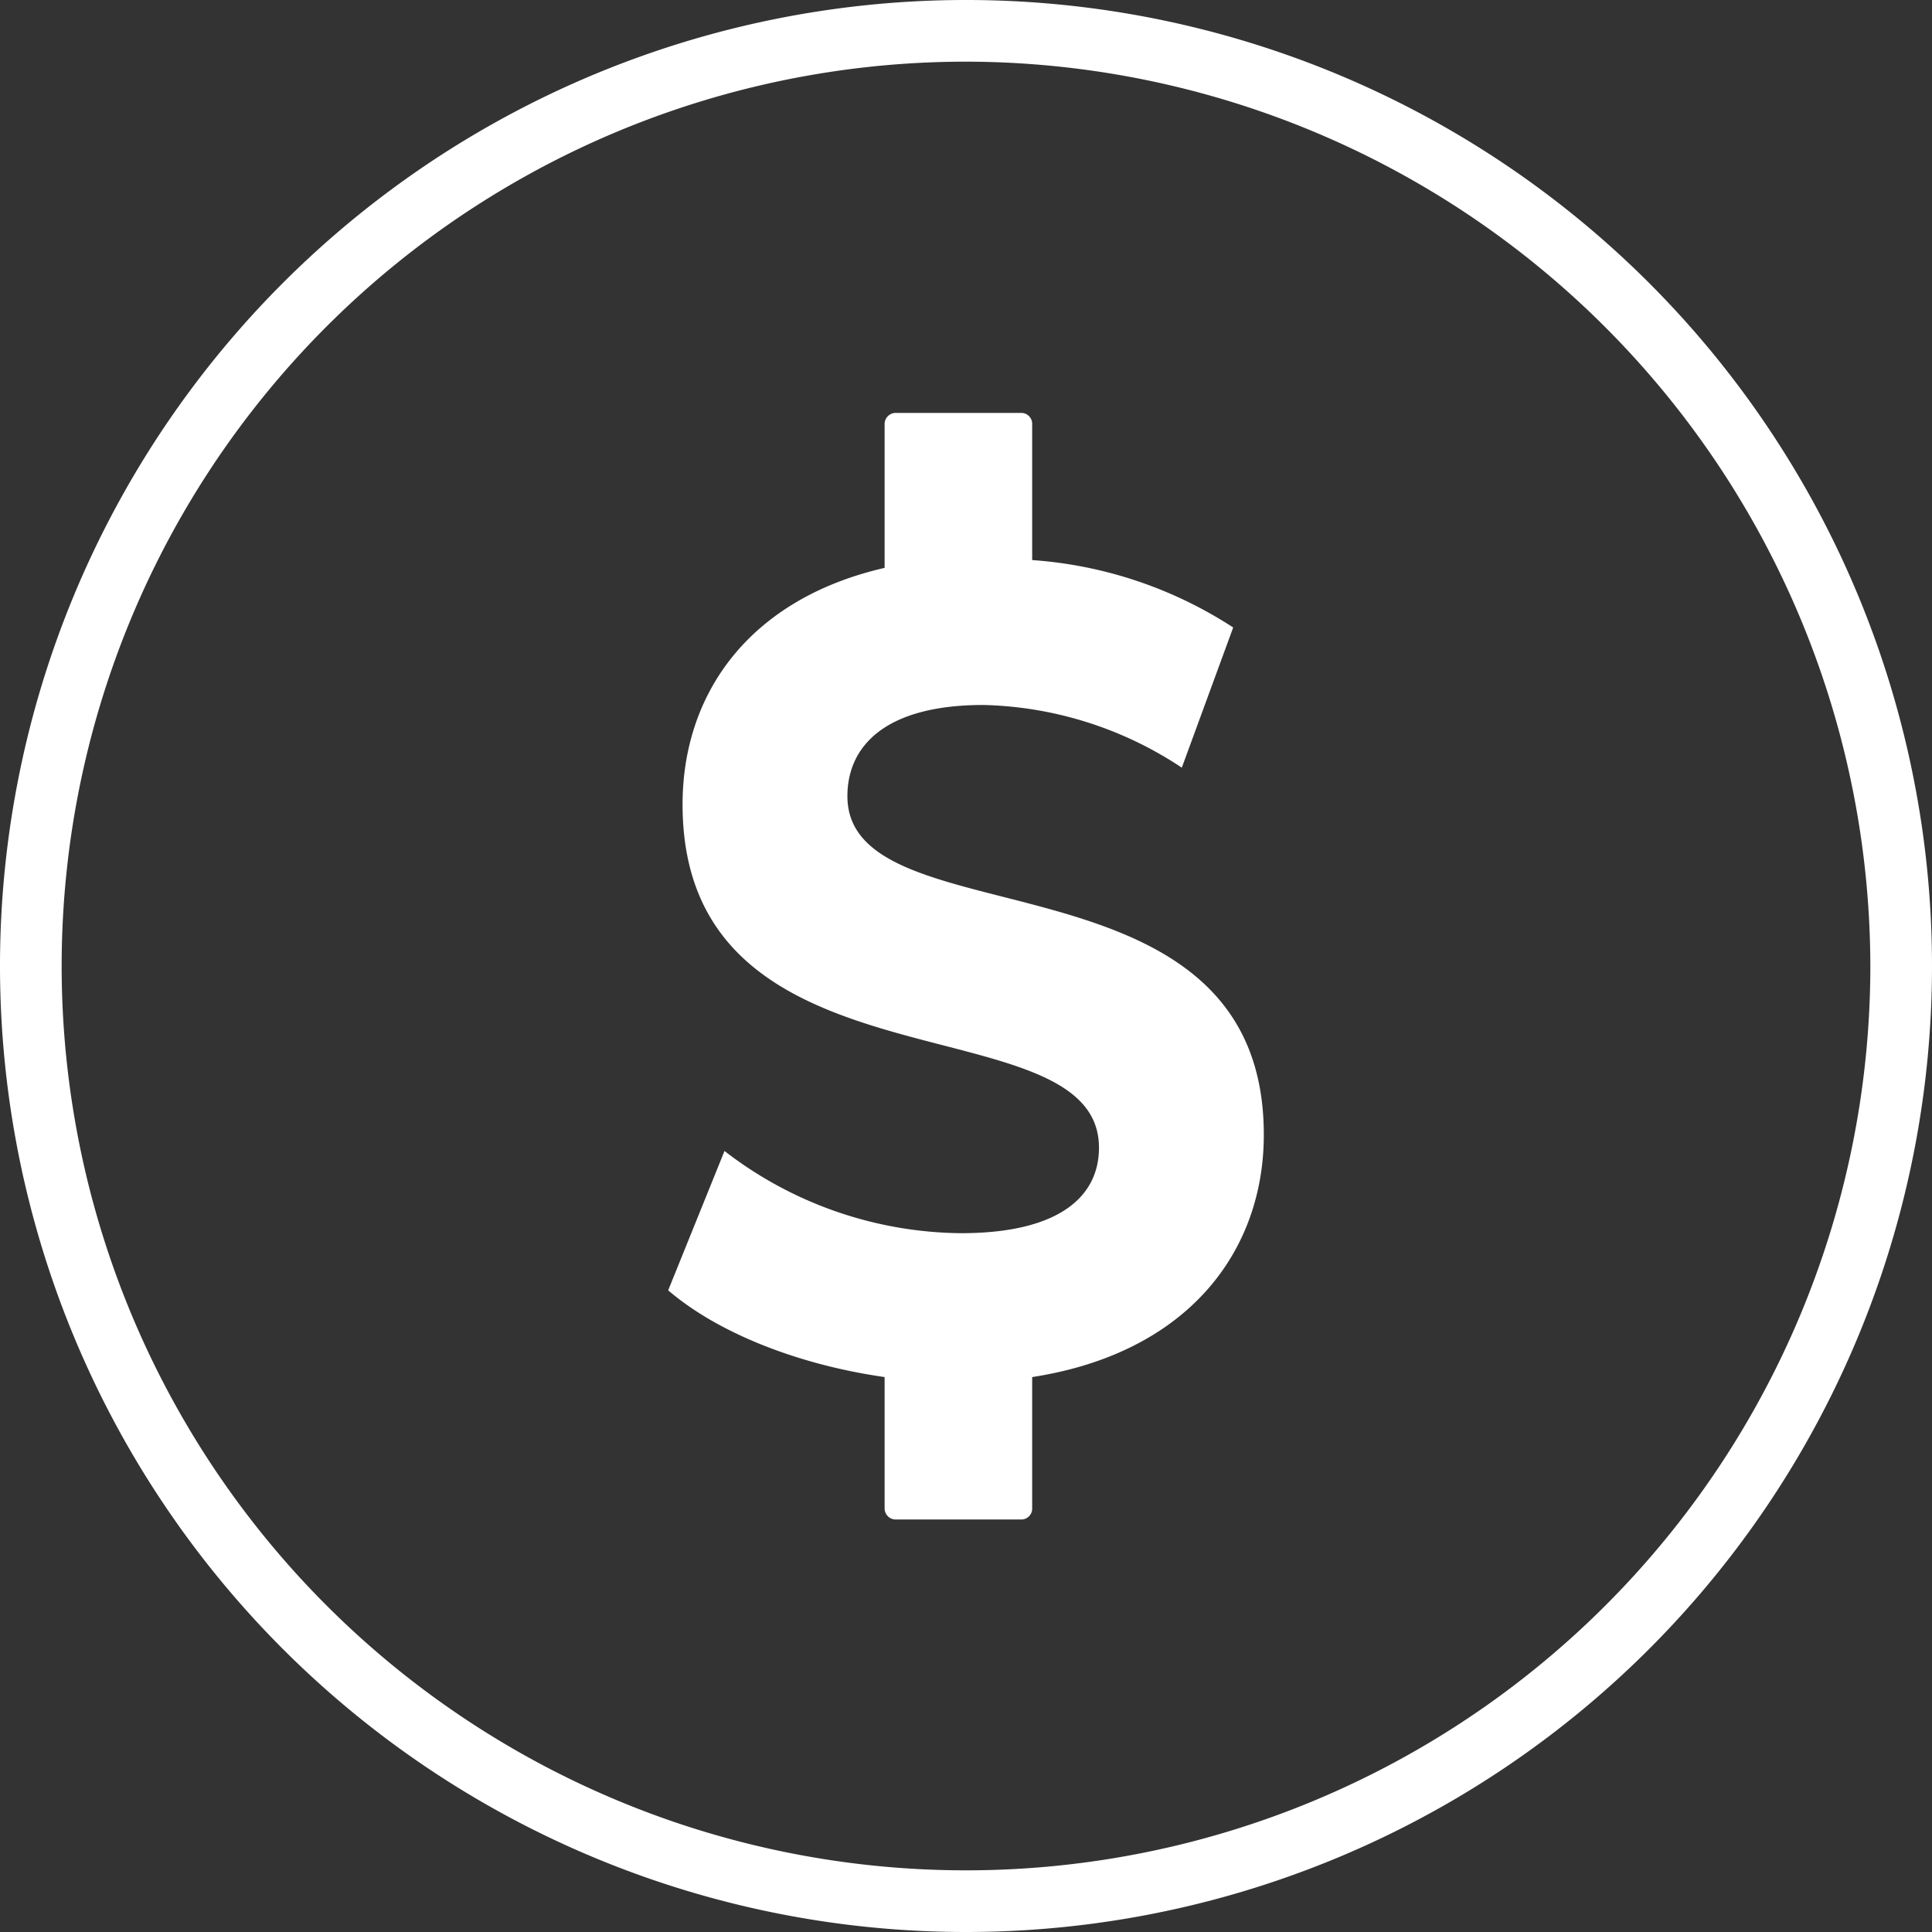
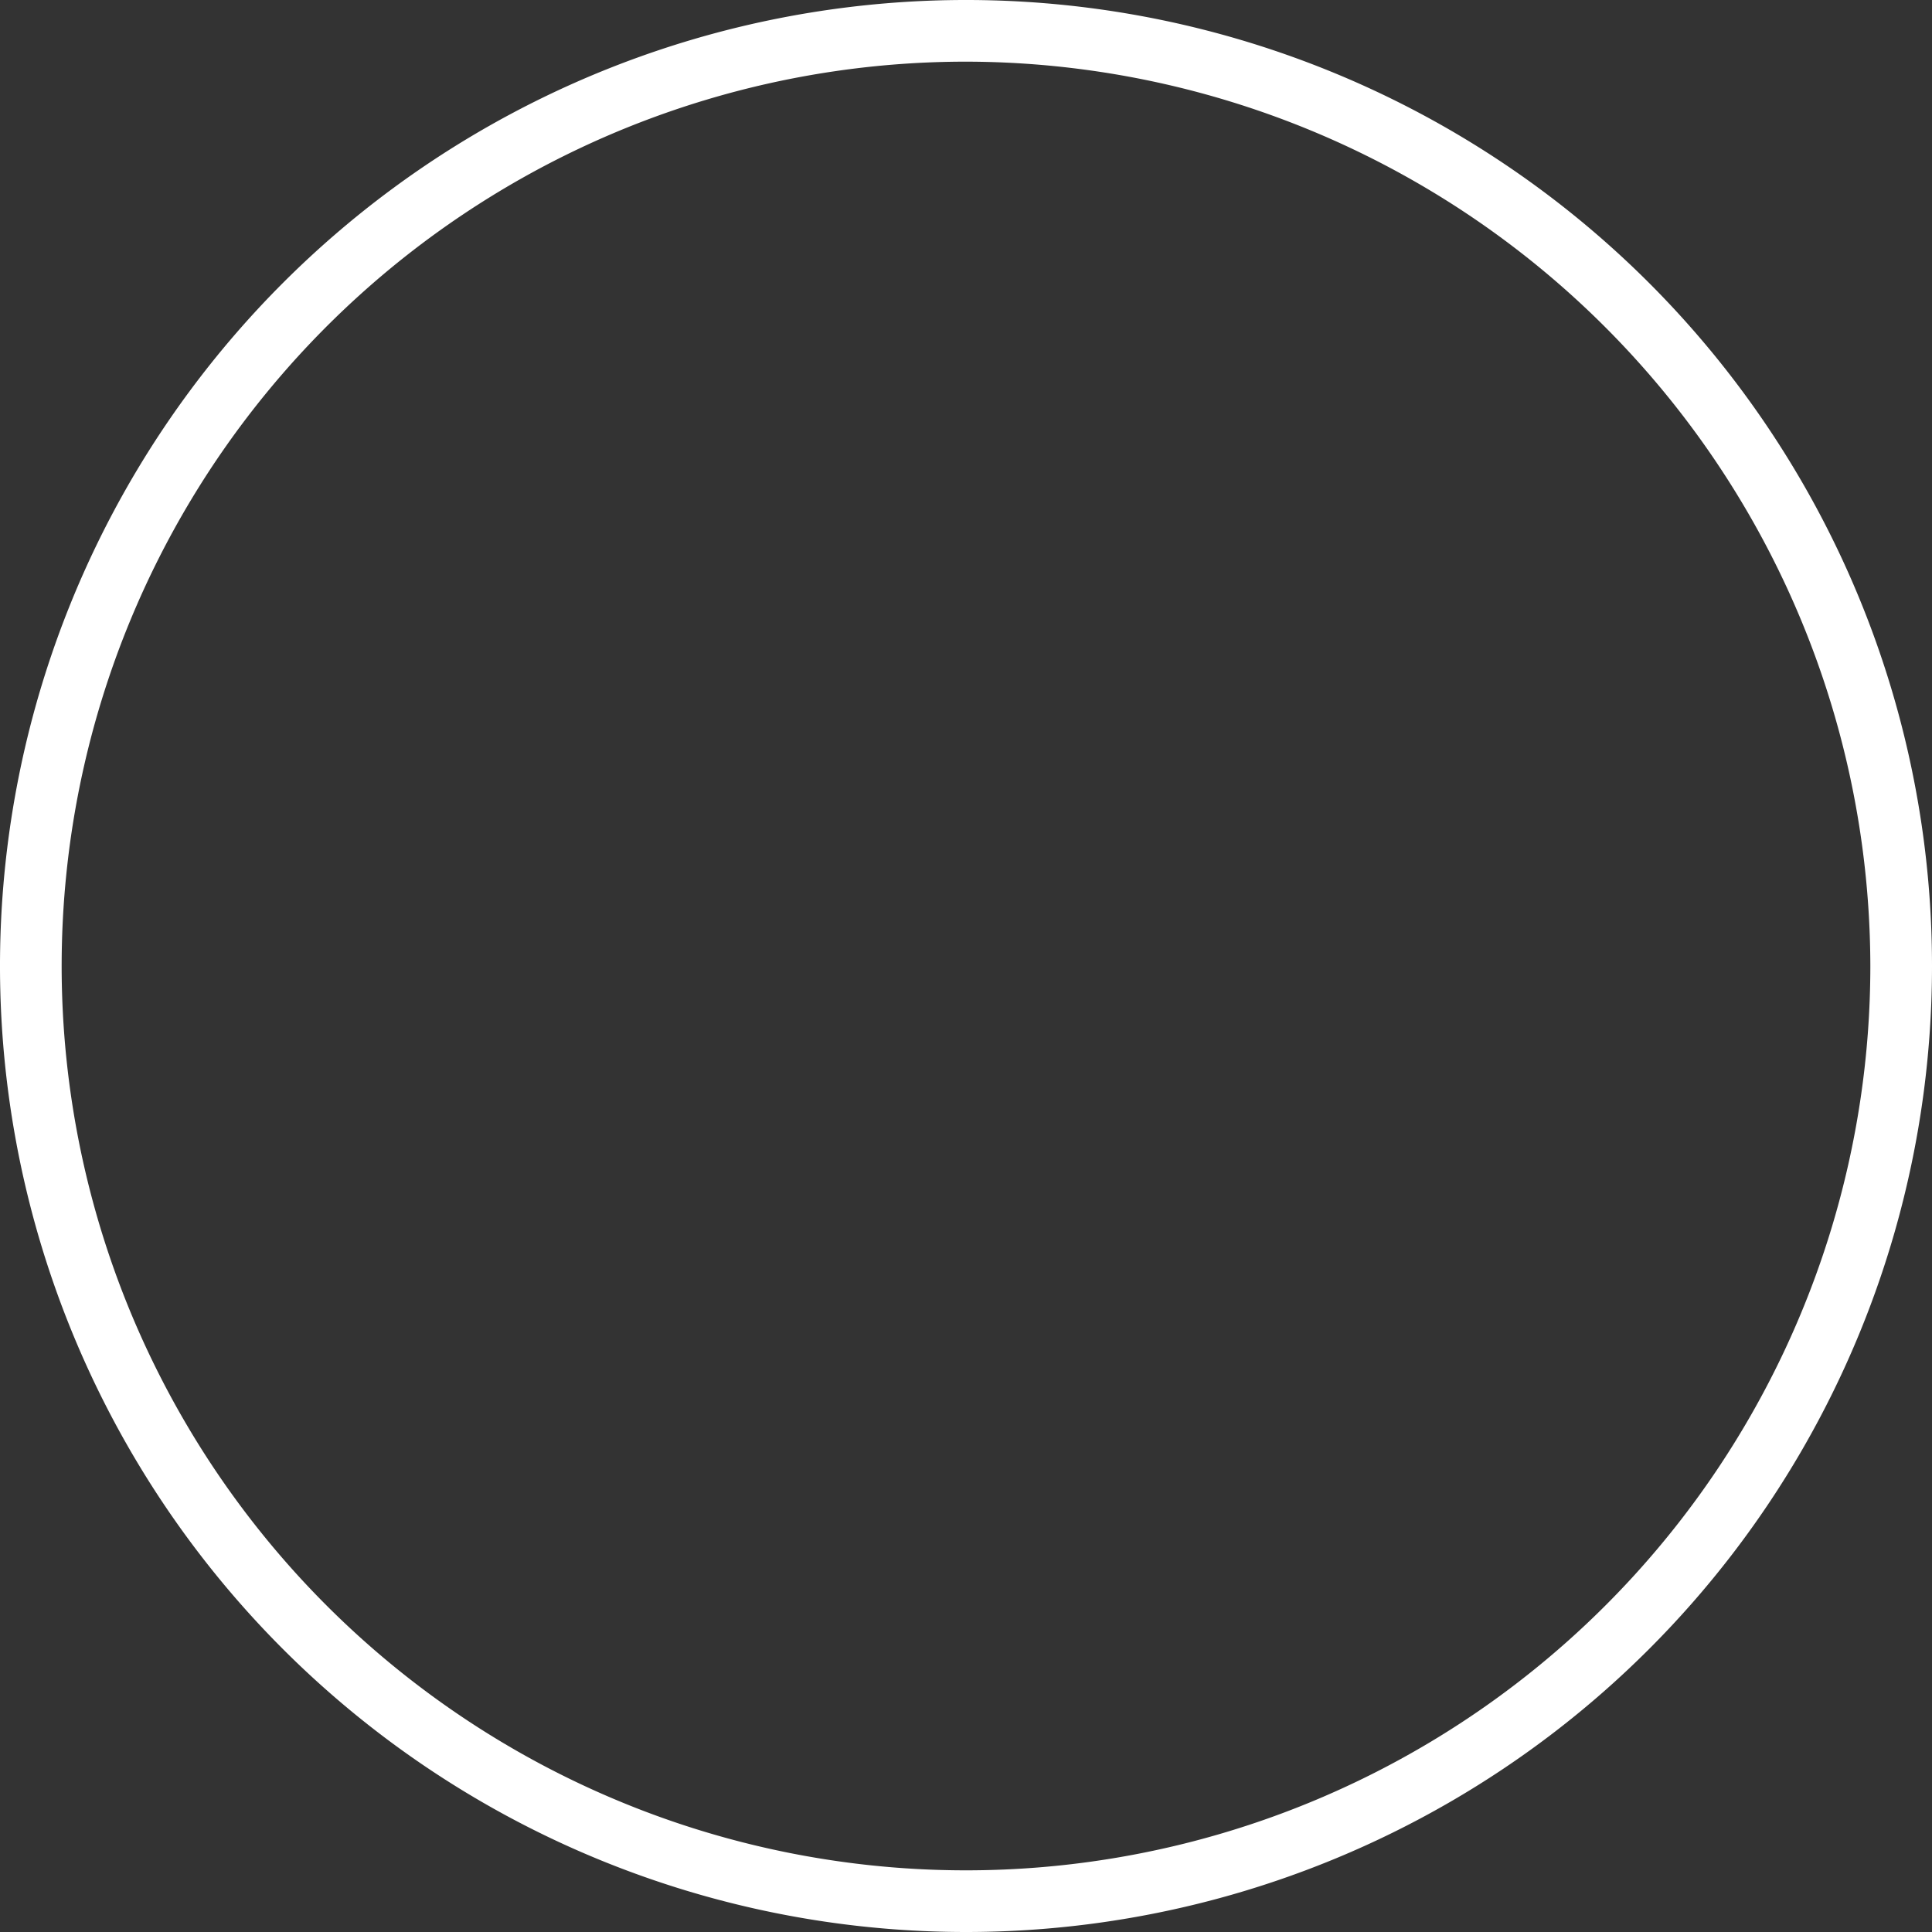
<svg xmlns="http://www.w3.org/2000/svg" viewBox="0 0 94 94">
  <rect x="0" y="0" width="94" height="94" fill="#333333" stroke="none" />
  <path d="M47,94A47,47,0,1,1,94,47,47,47,0,0,1,47,94ZM47,3A44,44,0,1,0,91,47,44.07,44.07,0,0,0,47,3Z" fill="#fff" />
-   <path d="M50.22,67v6.39a.53.53,0,0,1-.52.54H43.57a.54.54,0,0,1-.53-.54V67c-4.21-.6-8.12-2.15-10.53-4.22L35.25,56a19.08,19.08,0,0,0,11.5,4c4.78,0,6.72-1.78,6.72-4.16,0-7.27-20.26-2.27-20.26-16.7,0-5.4,3.25-10,9.83-11.51v-7a.54.54,0,0,1,.53-.54H49.7a.53.53,0,0,1,.52.54v6.62A20.55,20.55,0,0,1,60,30.53L57.5,37.35a18.18,18.18,0,0,0-9.65-3.05c-4.78,0-6.62,2-6.62,4.44,0,7.15,20.26,2.22,20.26,16.47C61.49,60.89,57.8,65.83,50.22,67Z" fill="#fff" />
</svg>